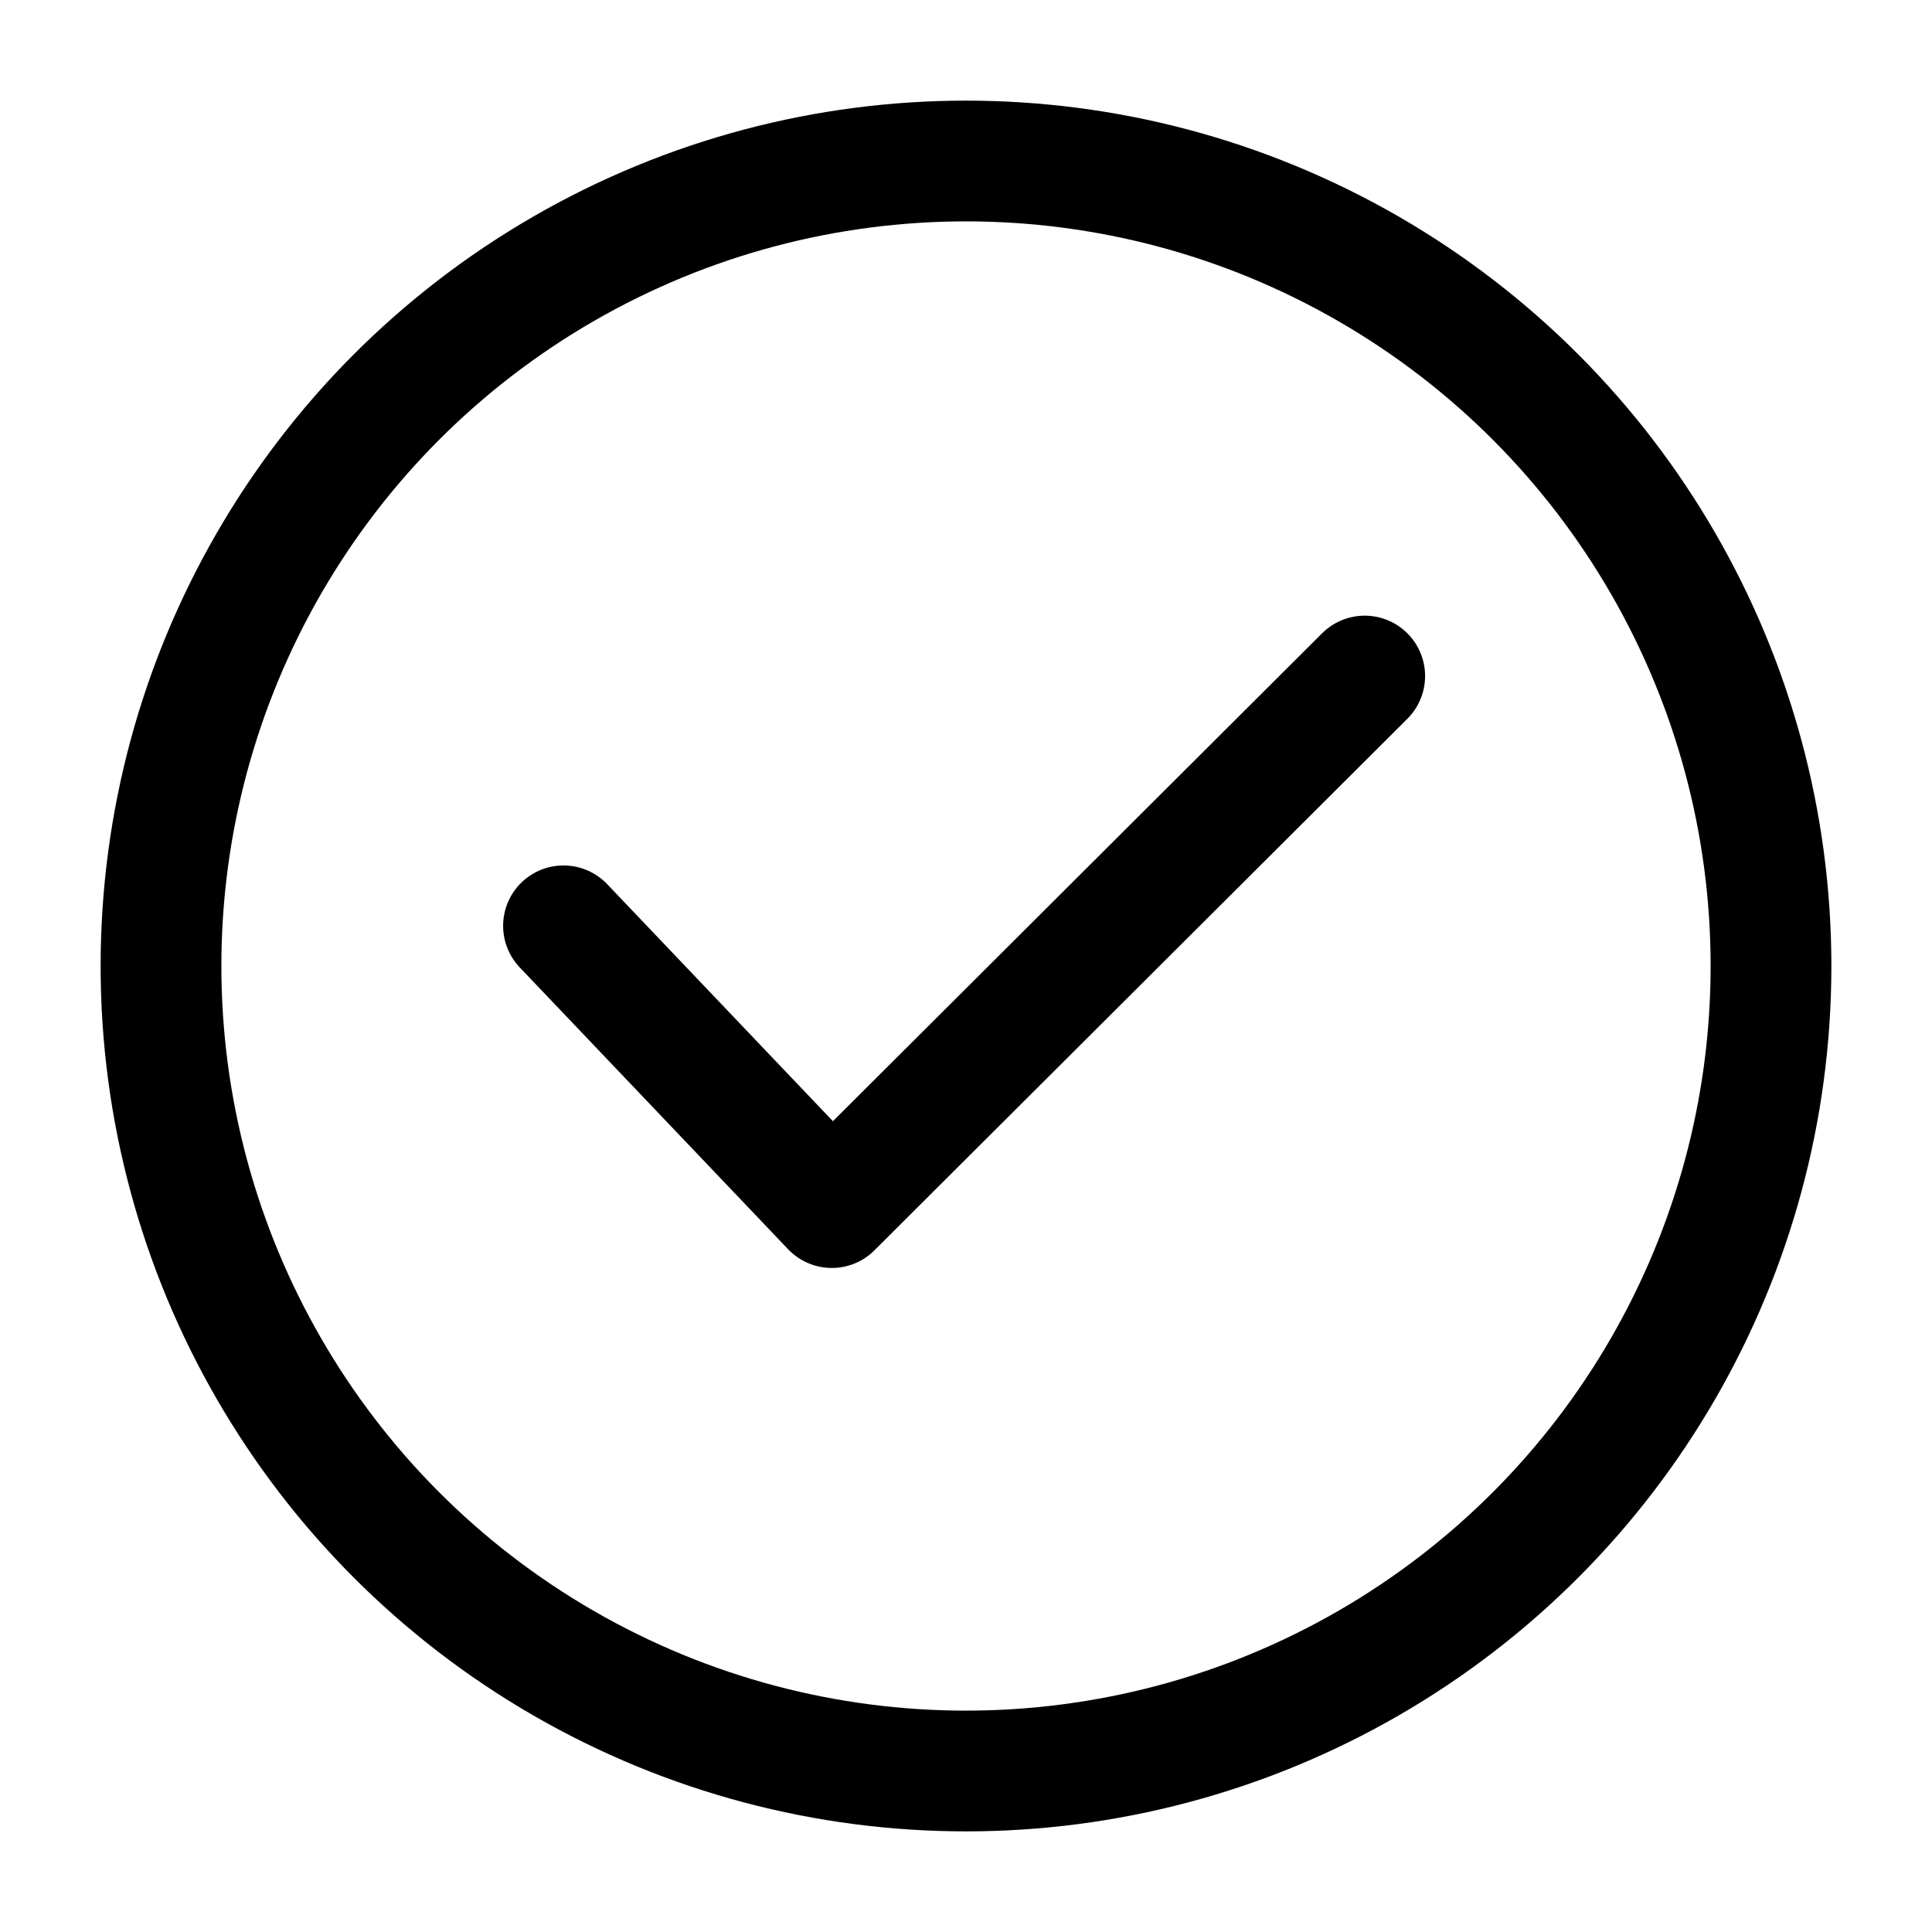
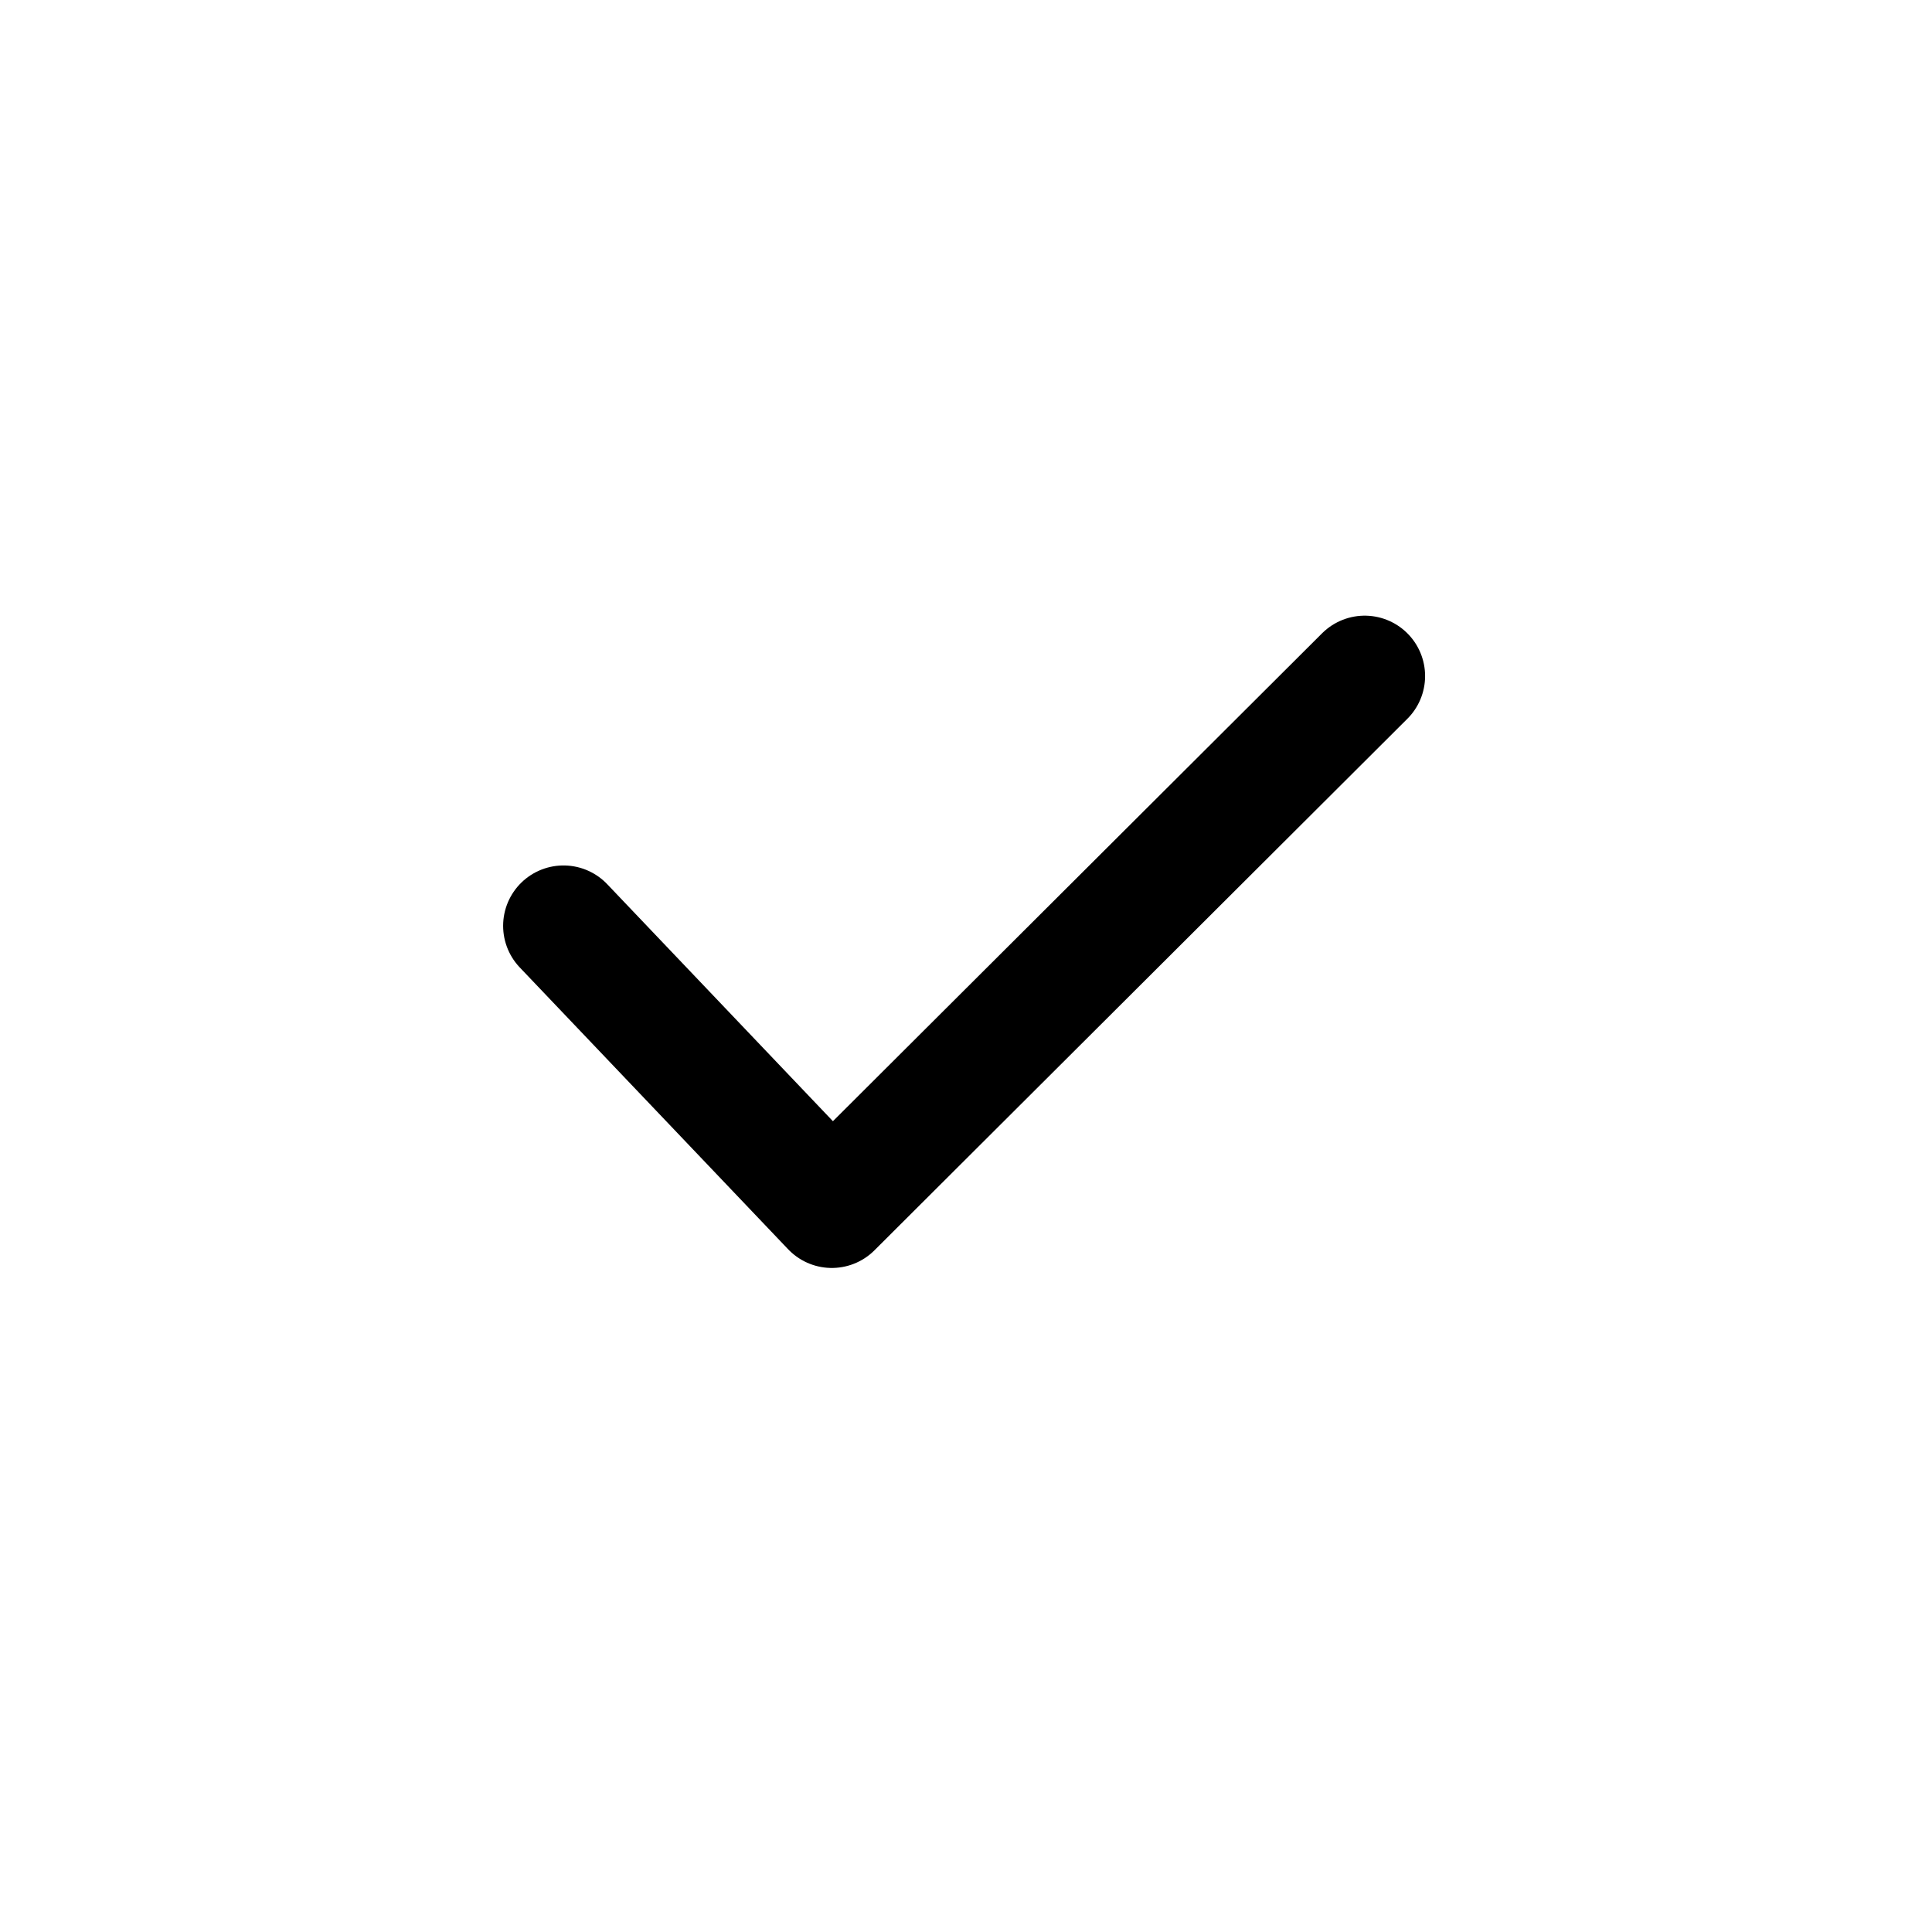
<svg xmlns="http://www.w3.org/2000/svg" width="24" height="24" viewBox="0 0 24 24" fill="none">
-   <circle cx="12" cy="12" r="10" stroke="black" stroke-width="1.5" />
  <path d="M7 11.501L10.333 15.001L16.953 8.398" stroke="black" stroke-width="1.5" stroke-linecap="round" stroke-linejoin="round" />
</svg>